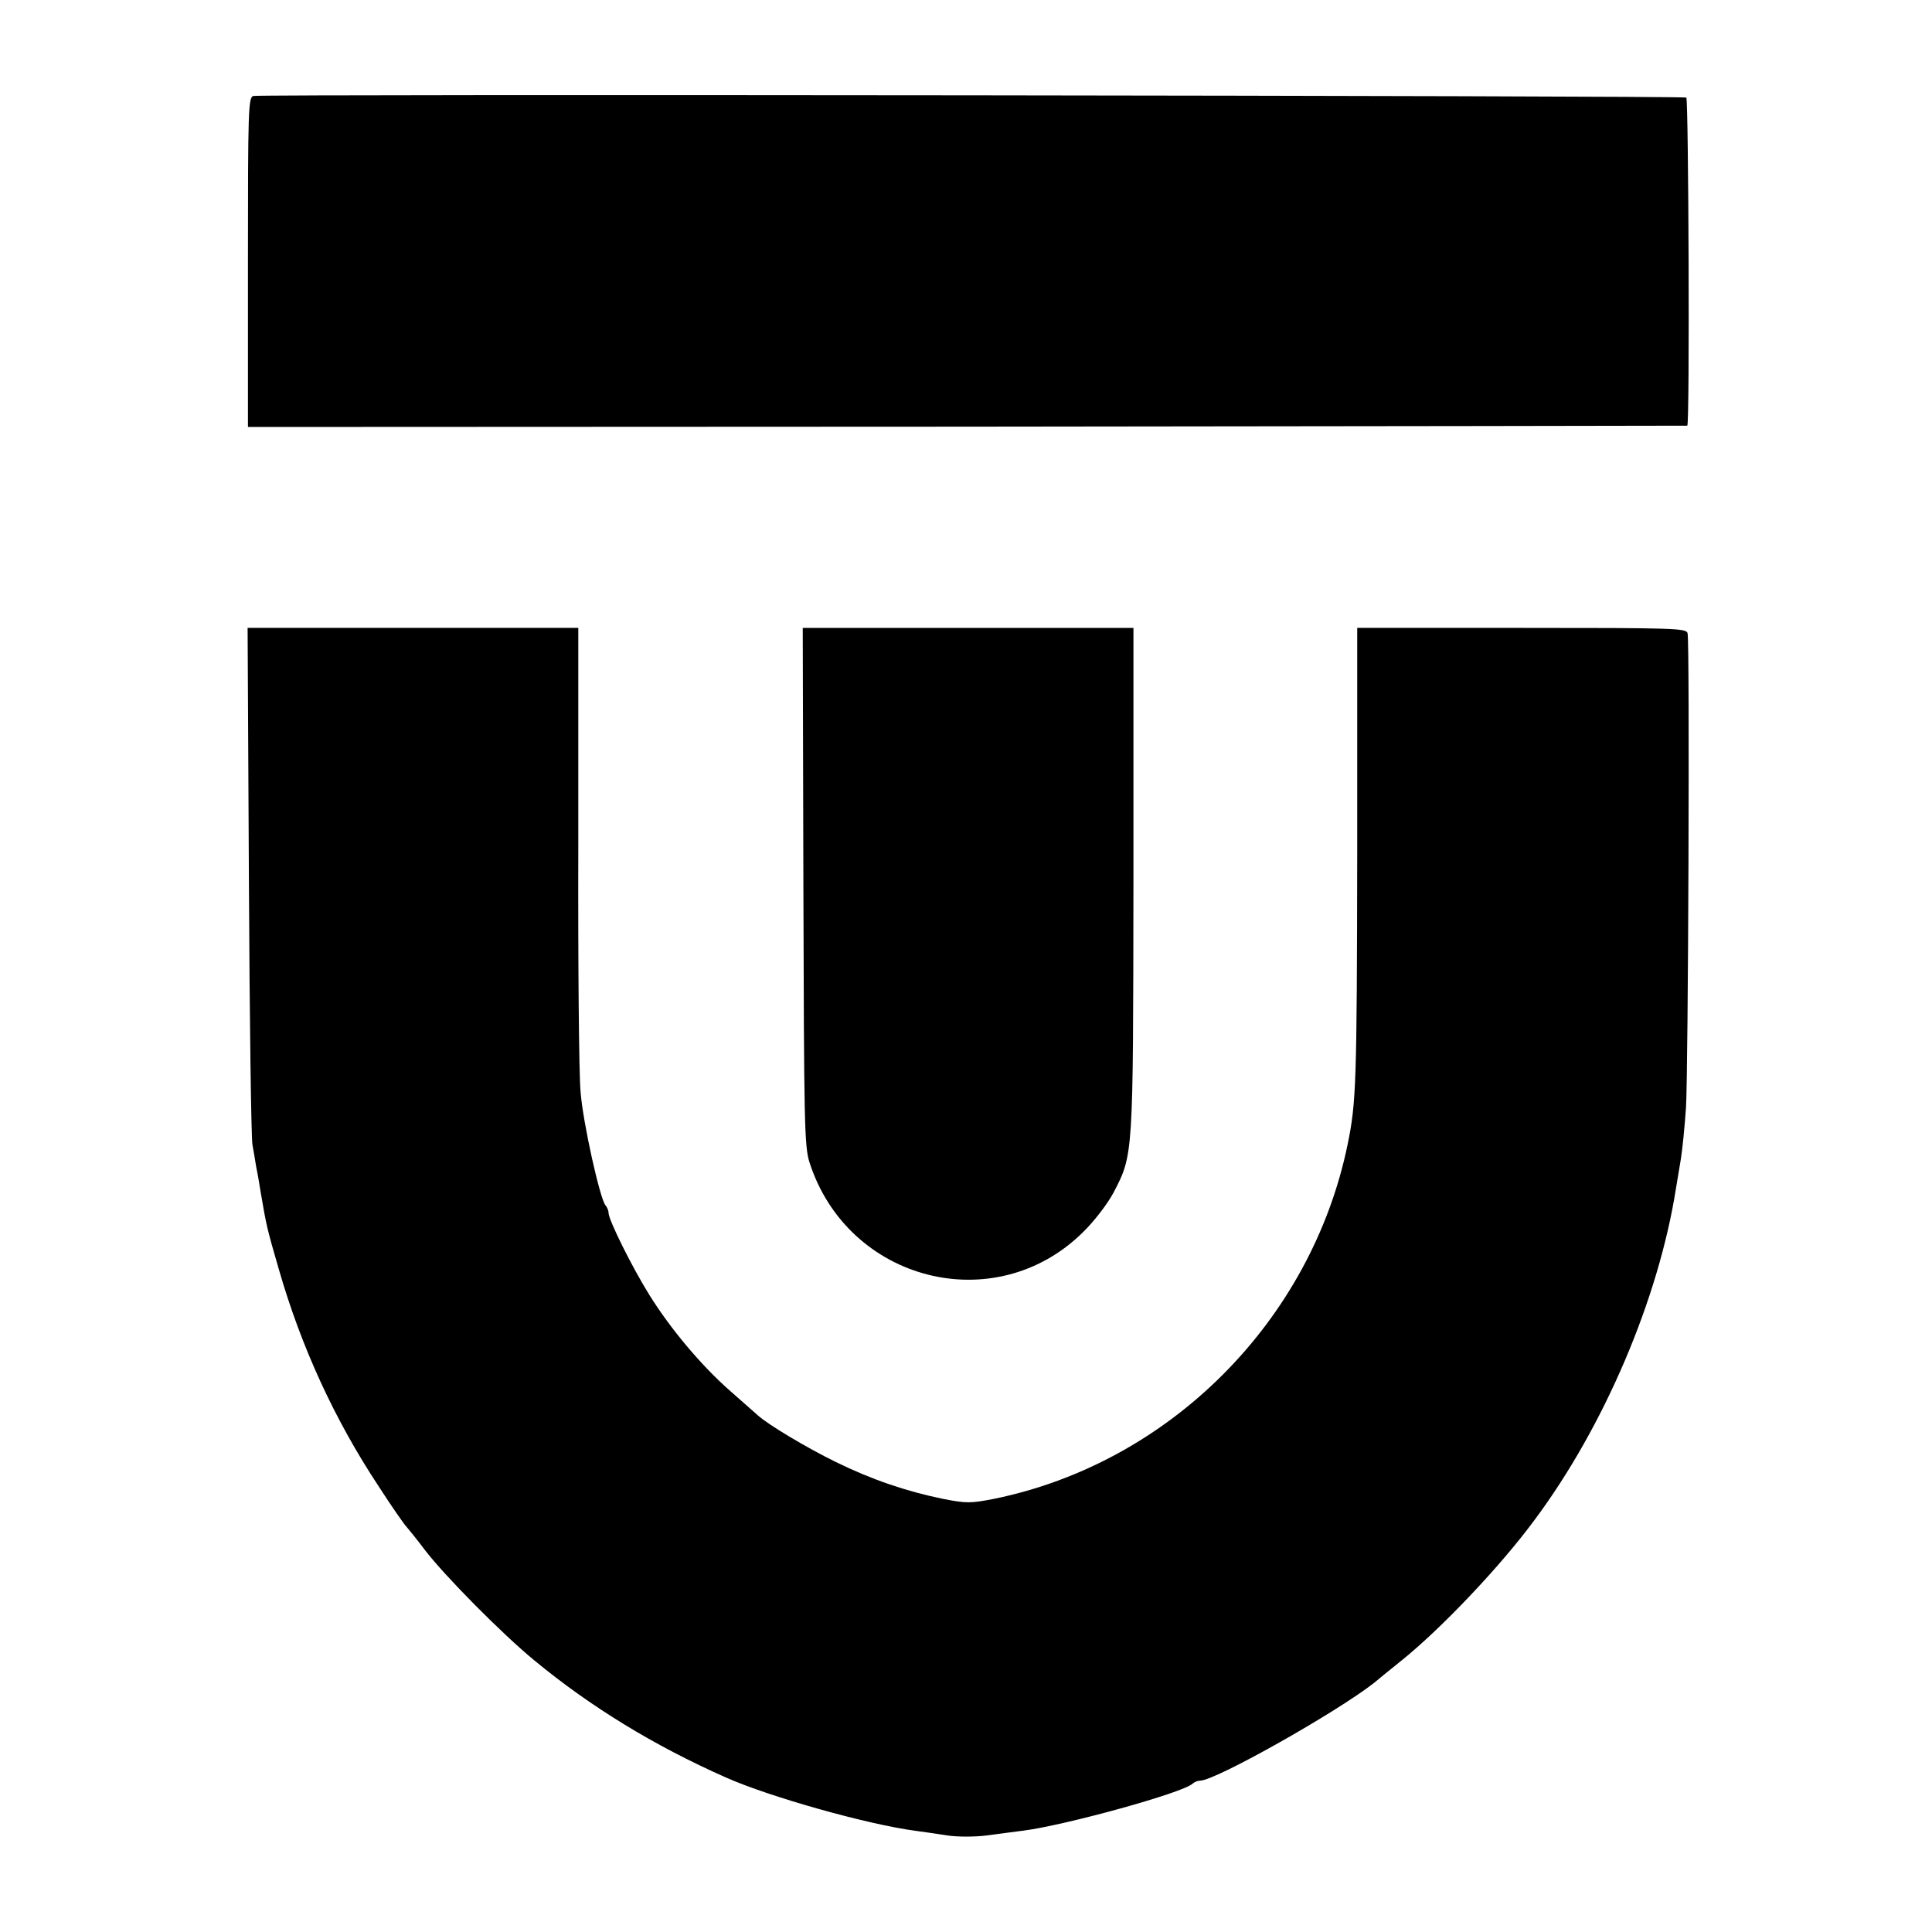
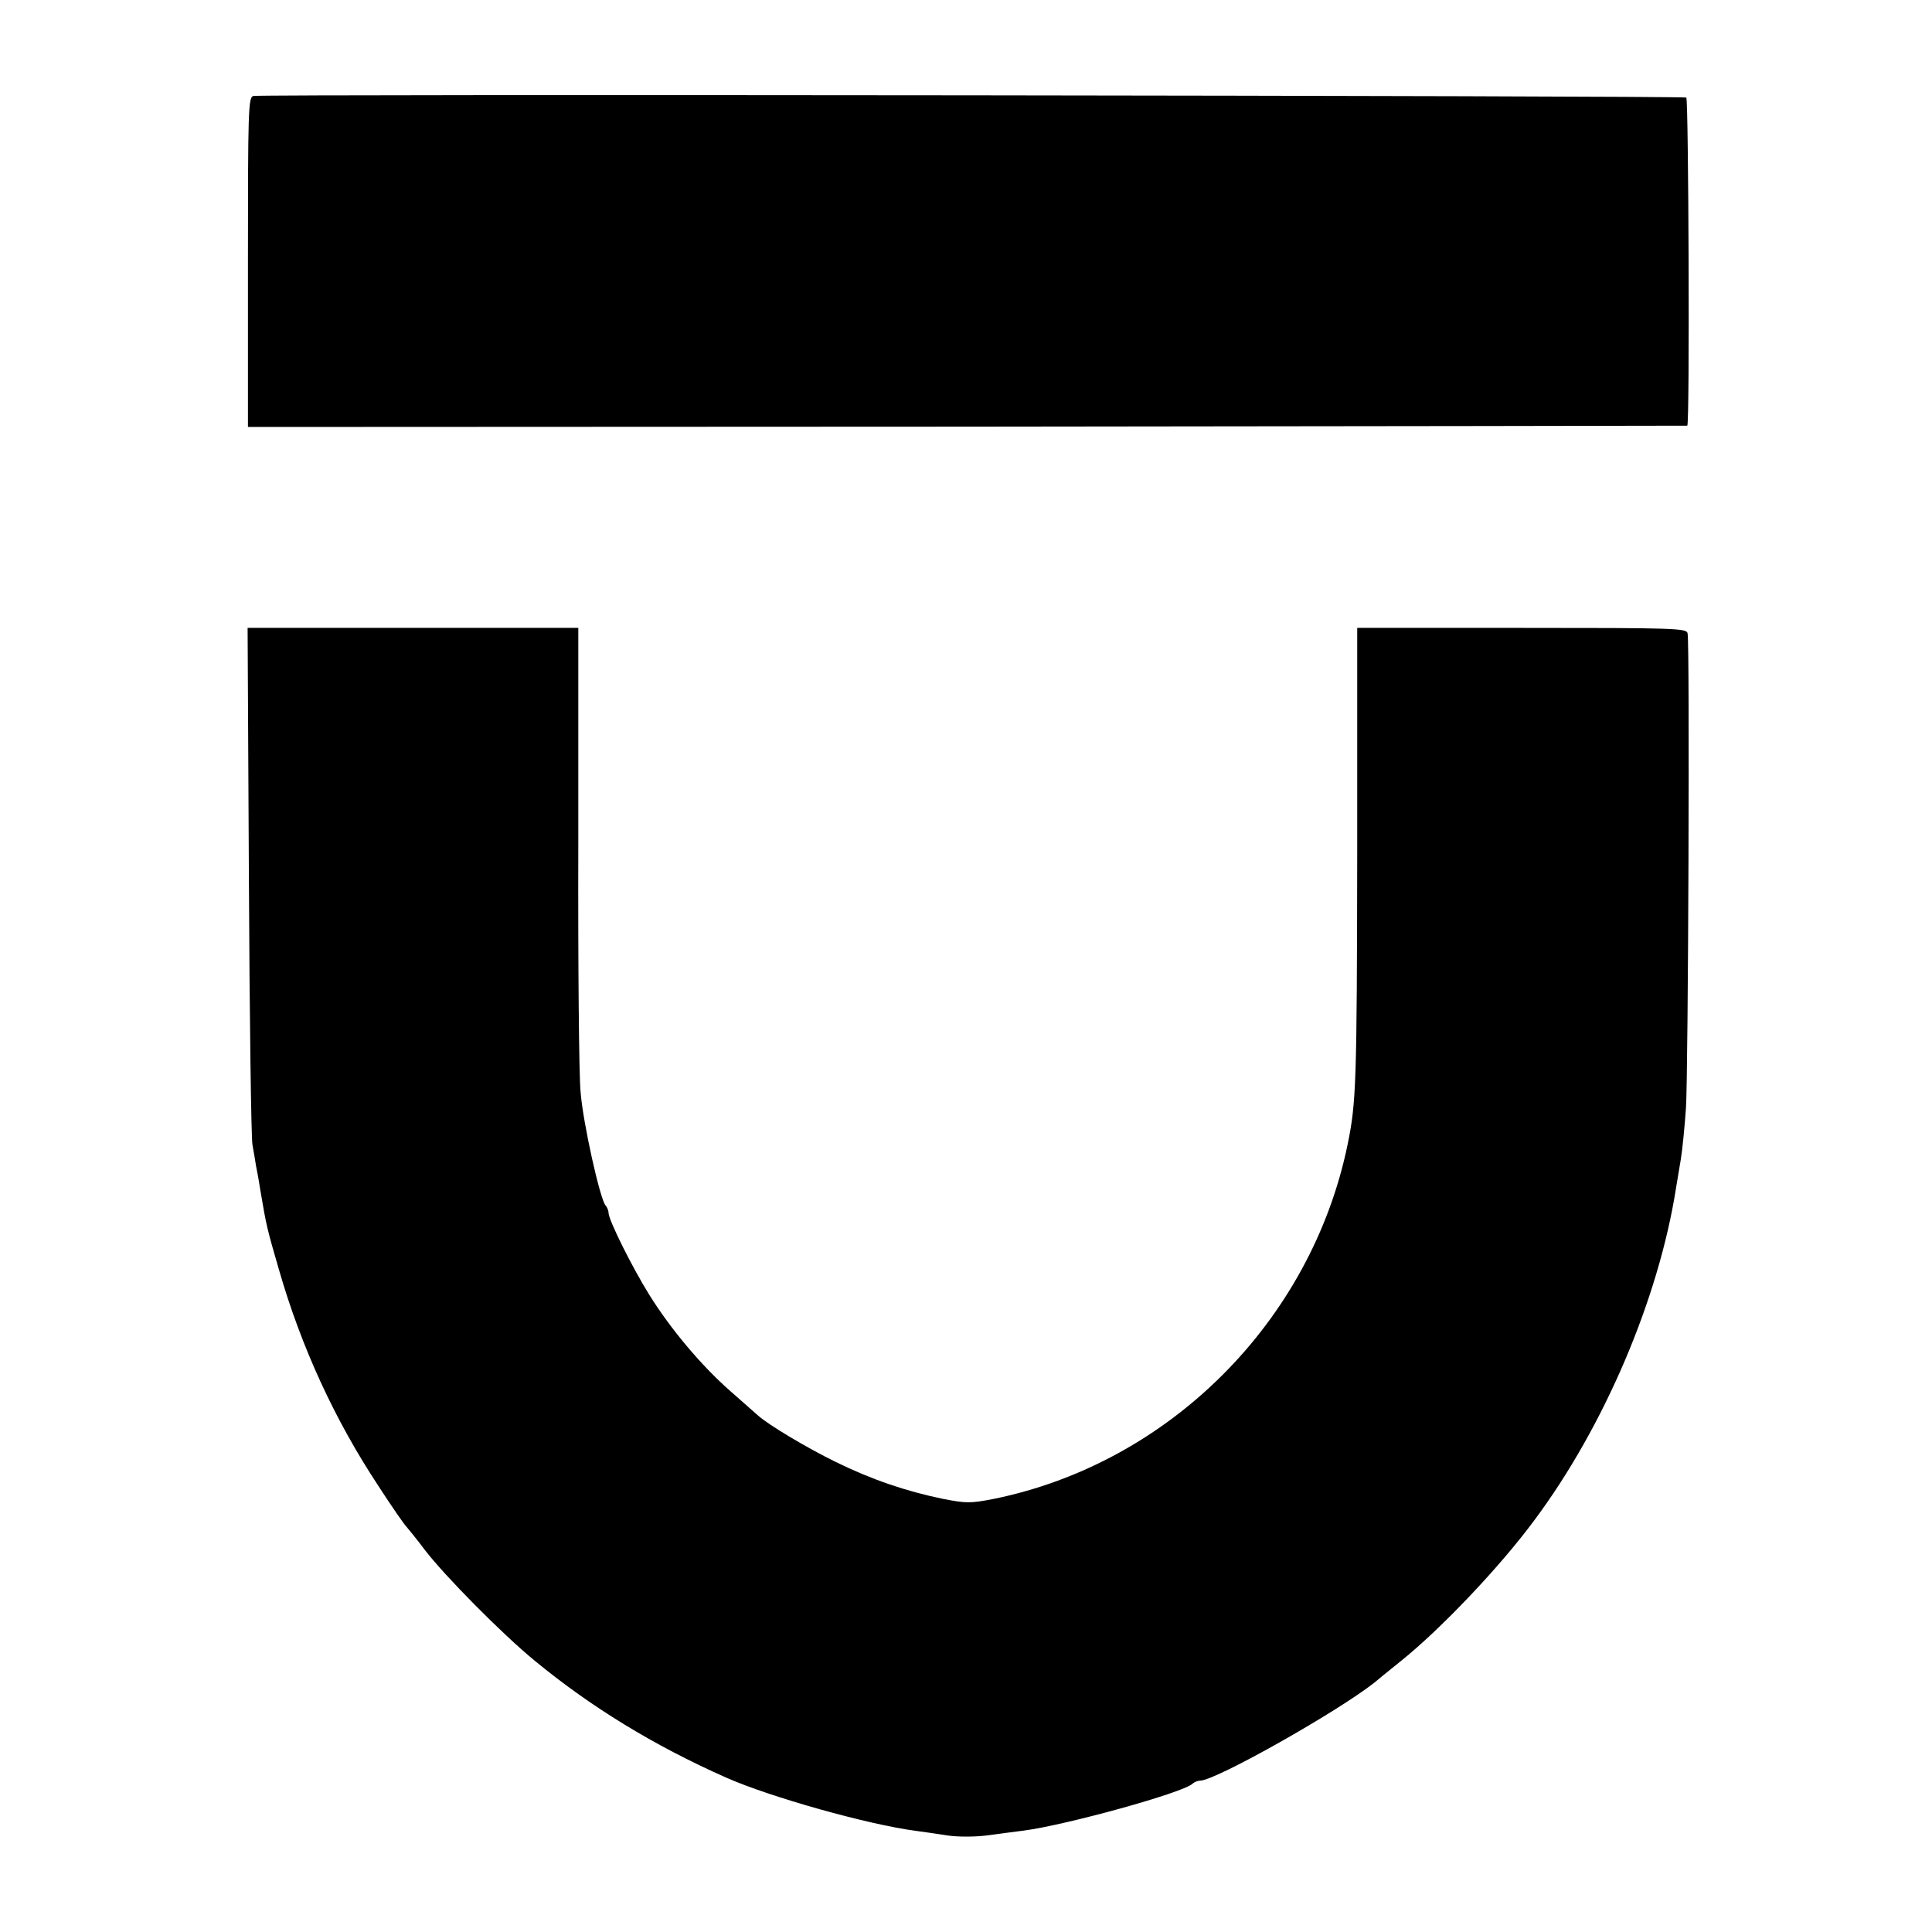
<svg xmlns="http://www.w3.org/2000/svg" height="600pt" preserveAspectRatio="xMidYMid meet" viewBox="0 0 600 600" width="600pt">
  <g transform="matrix(.1 0 0 -.1 0 600)">
-     <path d="m787 5702c-16-3-17-44-17-516v-512l2233 1c1227 1 2234 3 2237 3 8 3 4 1011-3 1019-7 6-4417 11-4450 5z" />
+     <path d="m787 5702c-16-3-17-44-17-516v-512l2233 1c1227 1 2234 3 2237 3 8 3 4 1011-3 1019-7 6-4417 11-4450 5" />
    <path d="m773 3268c2-431 7-801 11-823s9-51 11-65c3-14 10-52 15-85 17-100 19-110 56-237 69-240 173-467 310-674 40-62 79-118 86-125 7-8 33-40 57-72 62-81 240-261 341-344 176-145 371-264 594-363 137-61 444-147 591-166 22-3 65-9 96-14 32-5 87-5 125 0s89 12 114 15c130 17 497 118 524 146 6 5 16 9 23 9 48 0 427 214 542 305 9 8 45 37 81 66 125 100 310 295 416 439 216 290 385 686 439 1030 3 19 10 60 15 90s12 102 16 160c7 111 12 1443 5 1473-3 16-36 17-515 17h-511v-693c-1-723-3-781-30-912-113-548-553-989-1099-1100-72-14-85-14-157 0-116 24-222 60-334 115-88 43-209 115-242 145-6 5-44 39-85 75-89 78-185 192-251 298-52 83-127 233-127 255 0 7-4 17-9 23-17 17-71 259-78 354-5 52-8 398-7 768v672h-514-513z" />
-     <path d="m2495 3248c2-735 3-808 19-858 119-370 577-487 850-216 34 33 76 88 94 122 62 119 61 111 62 972v782h-514-513z" />
  </g>
</svg>